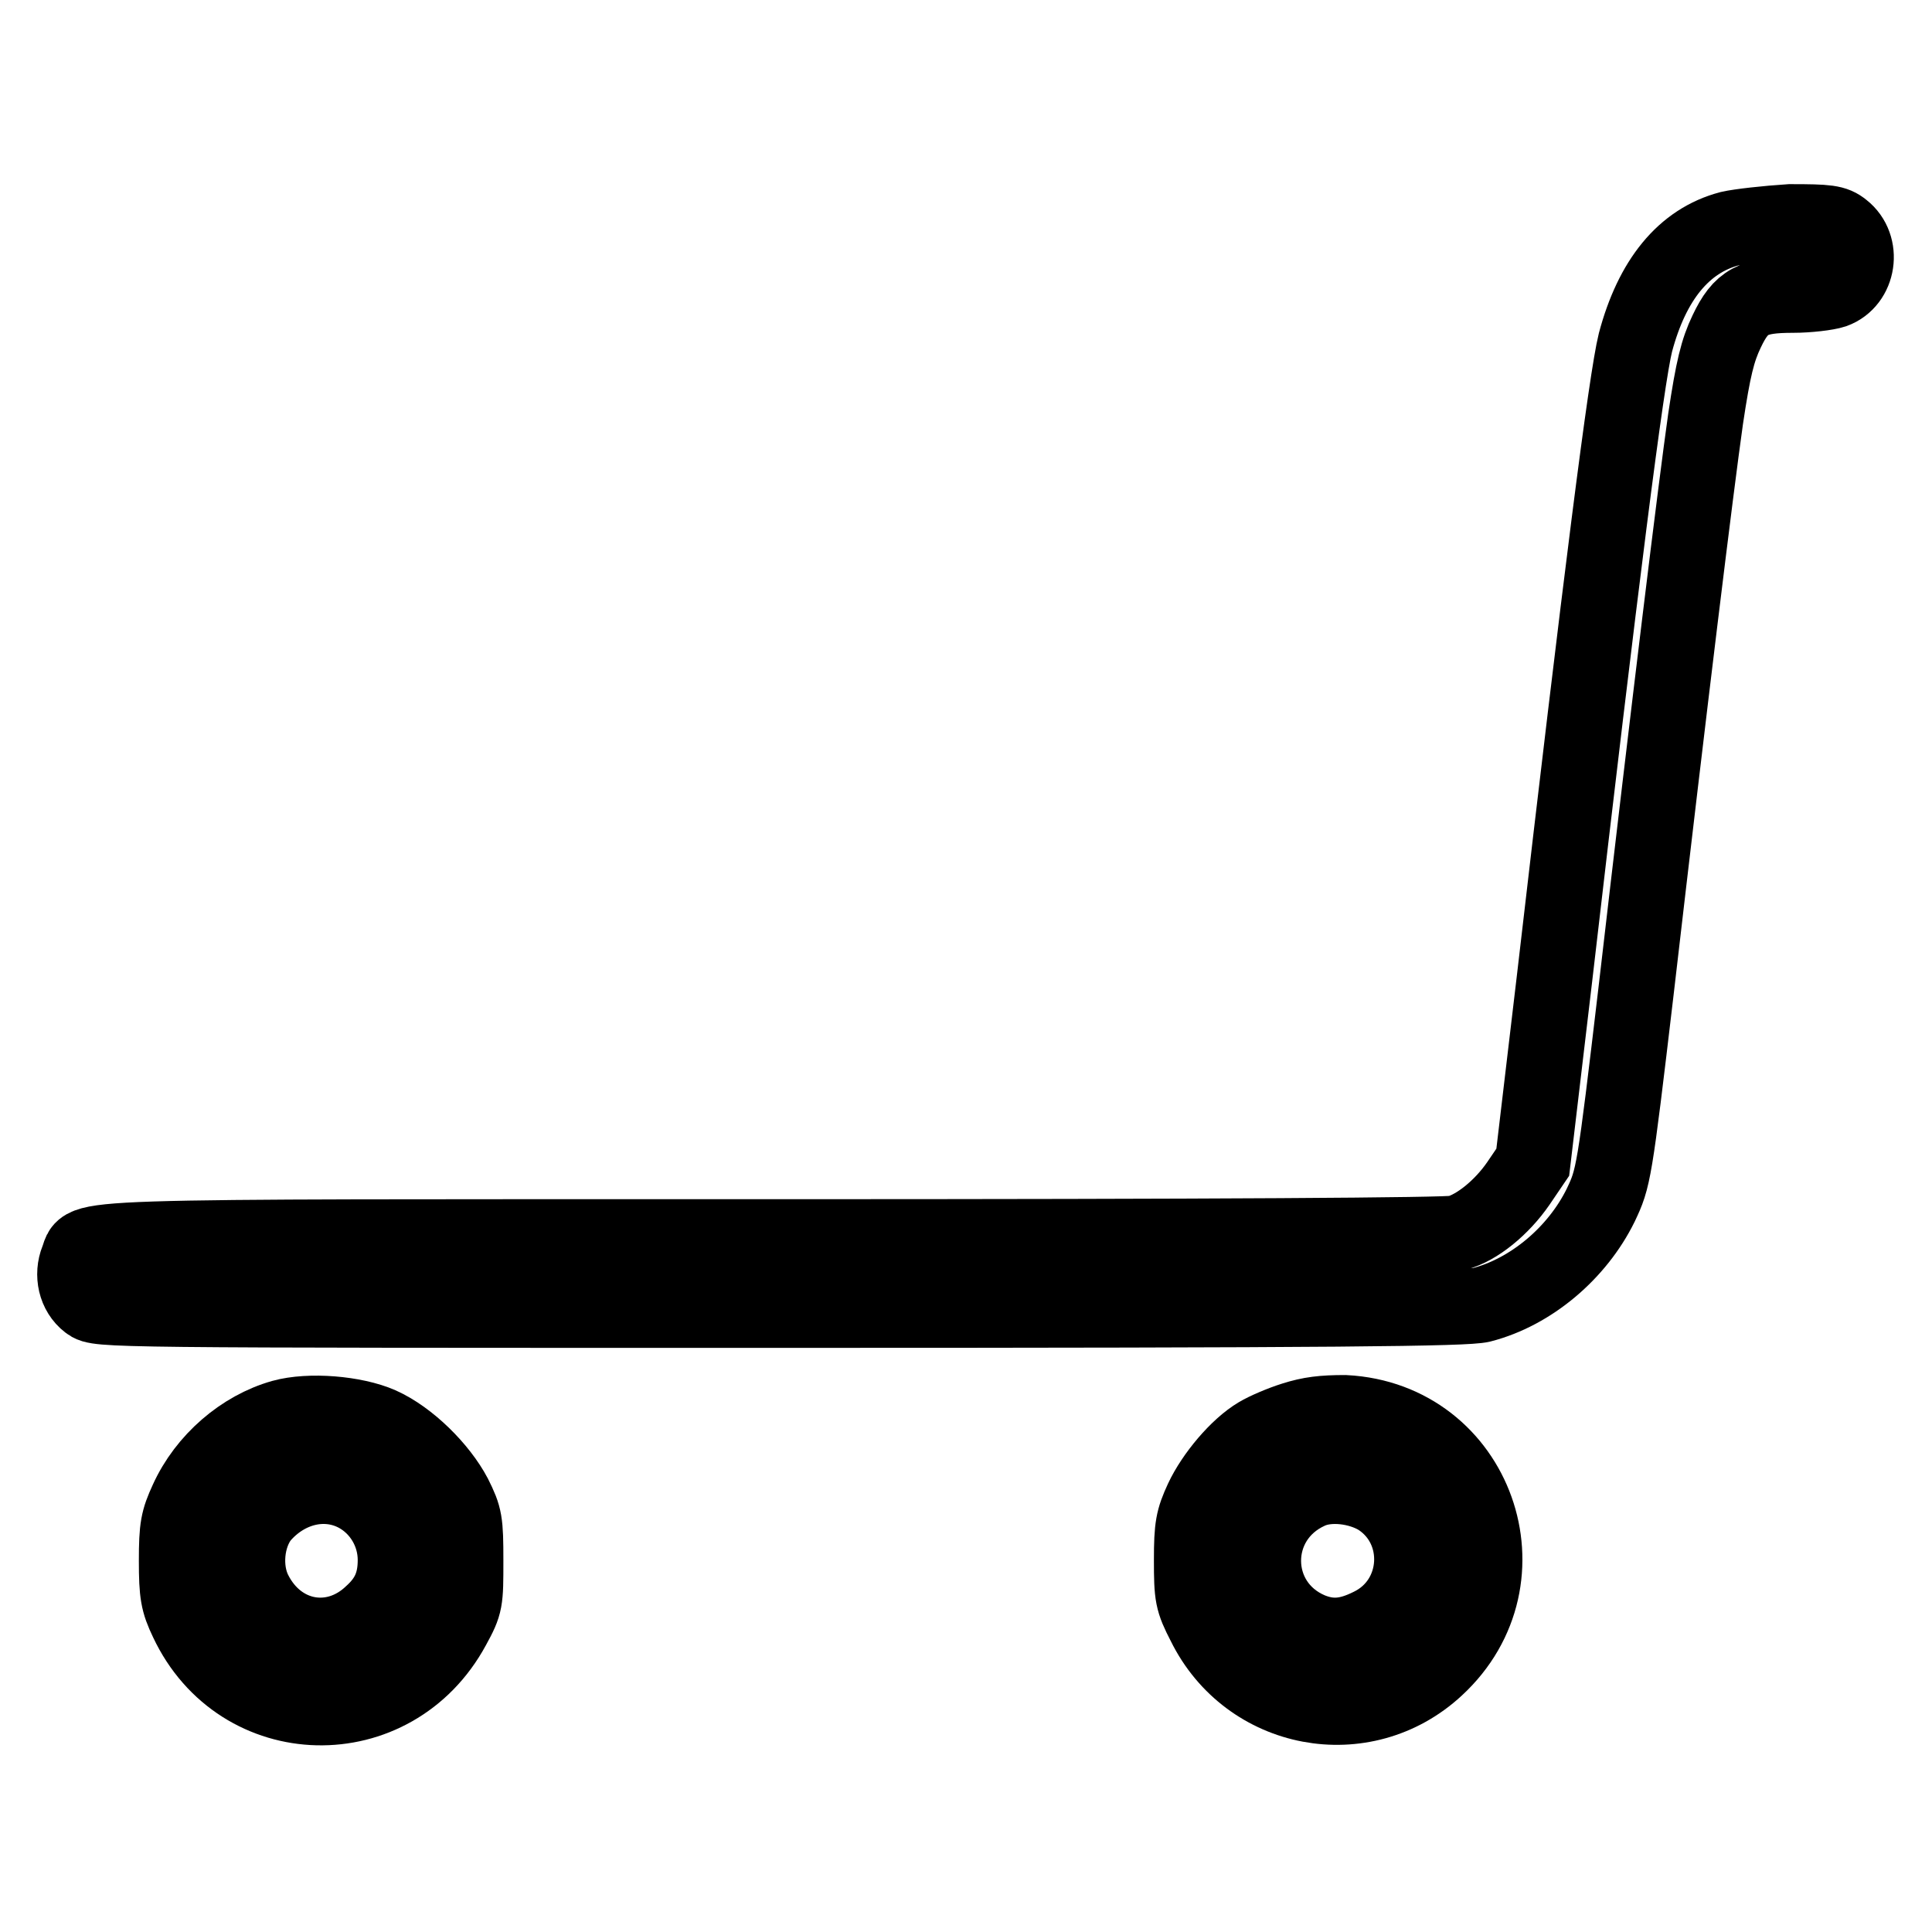
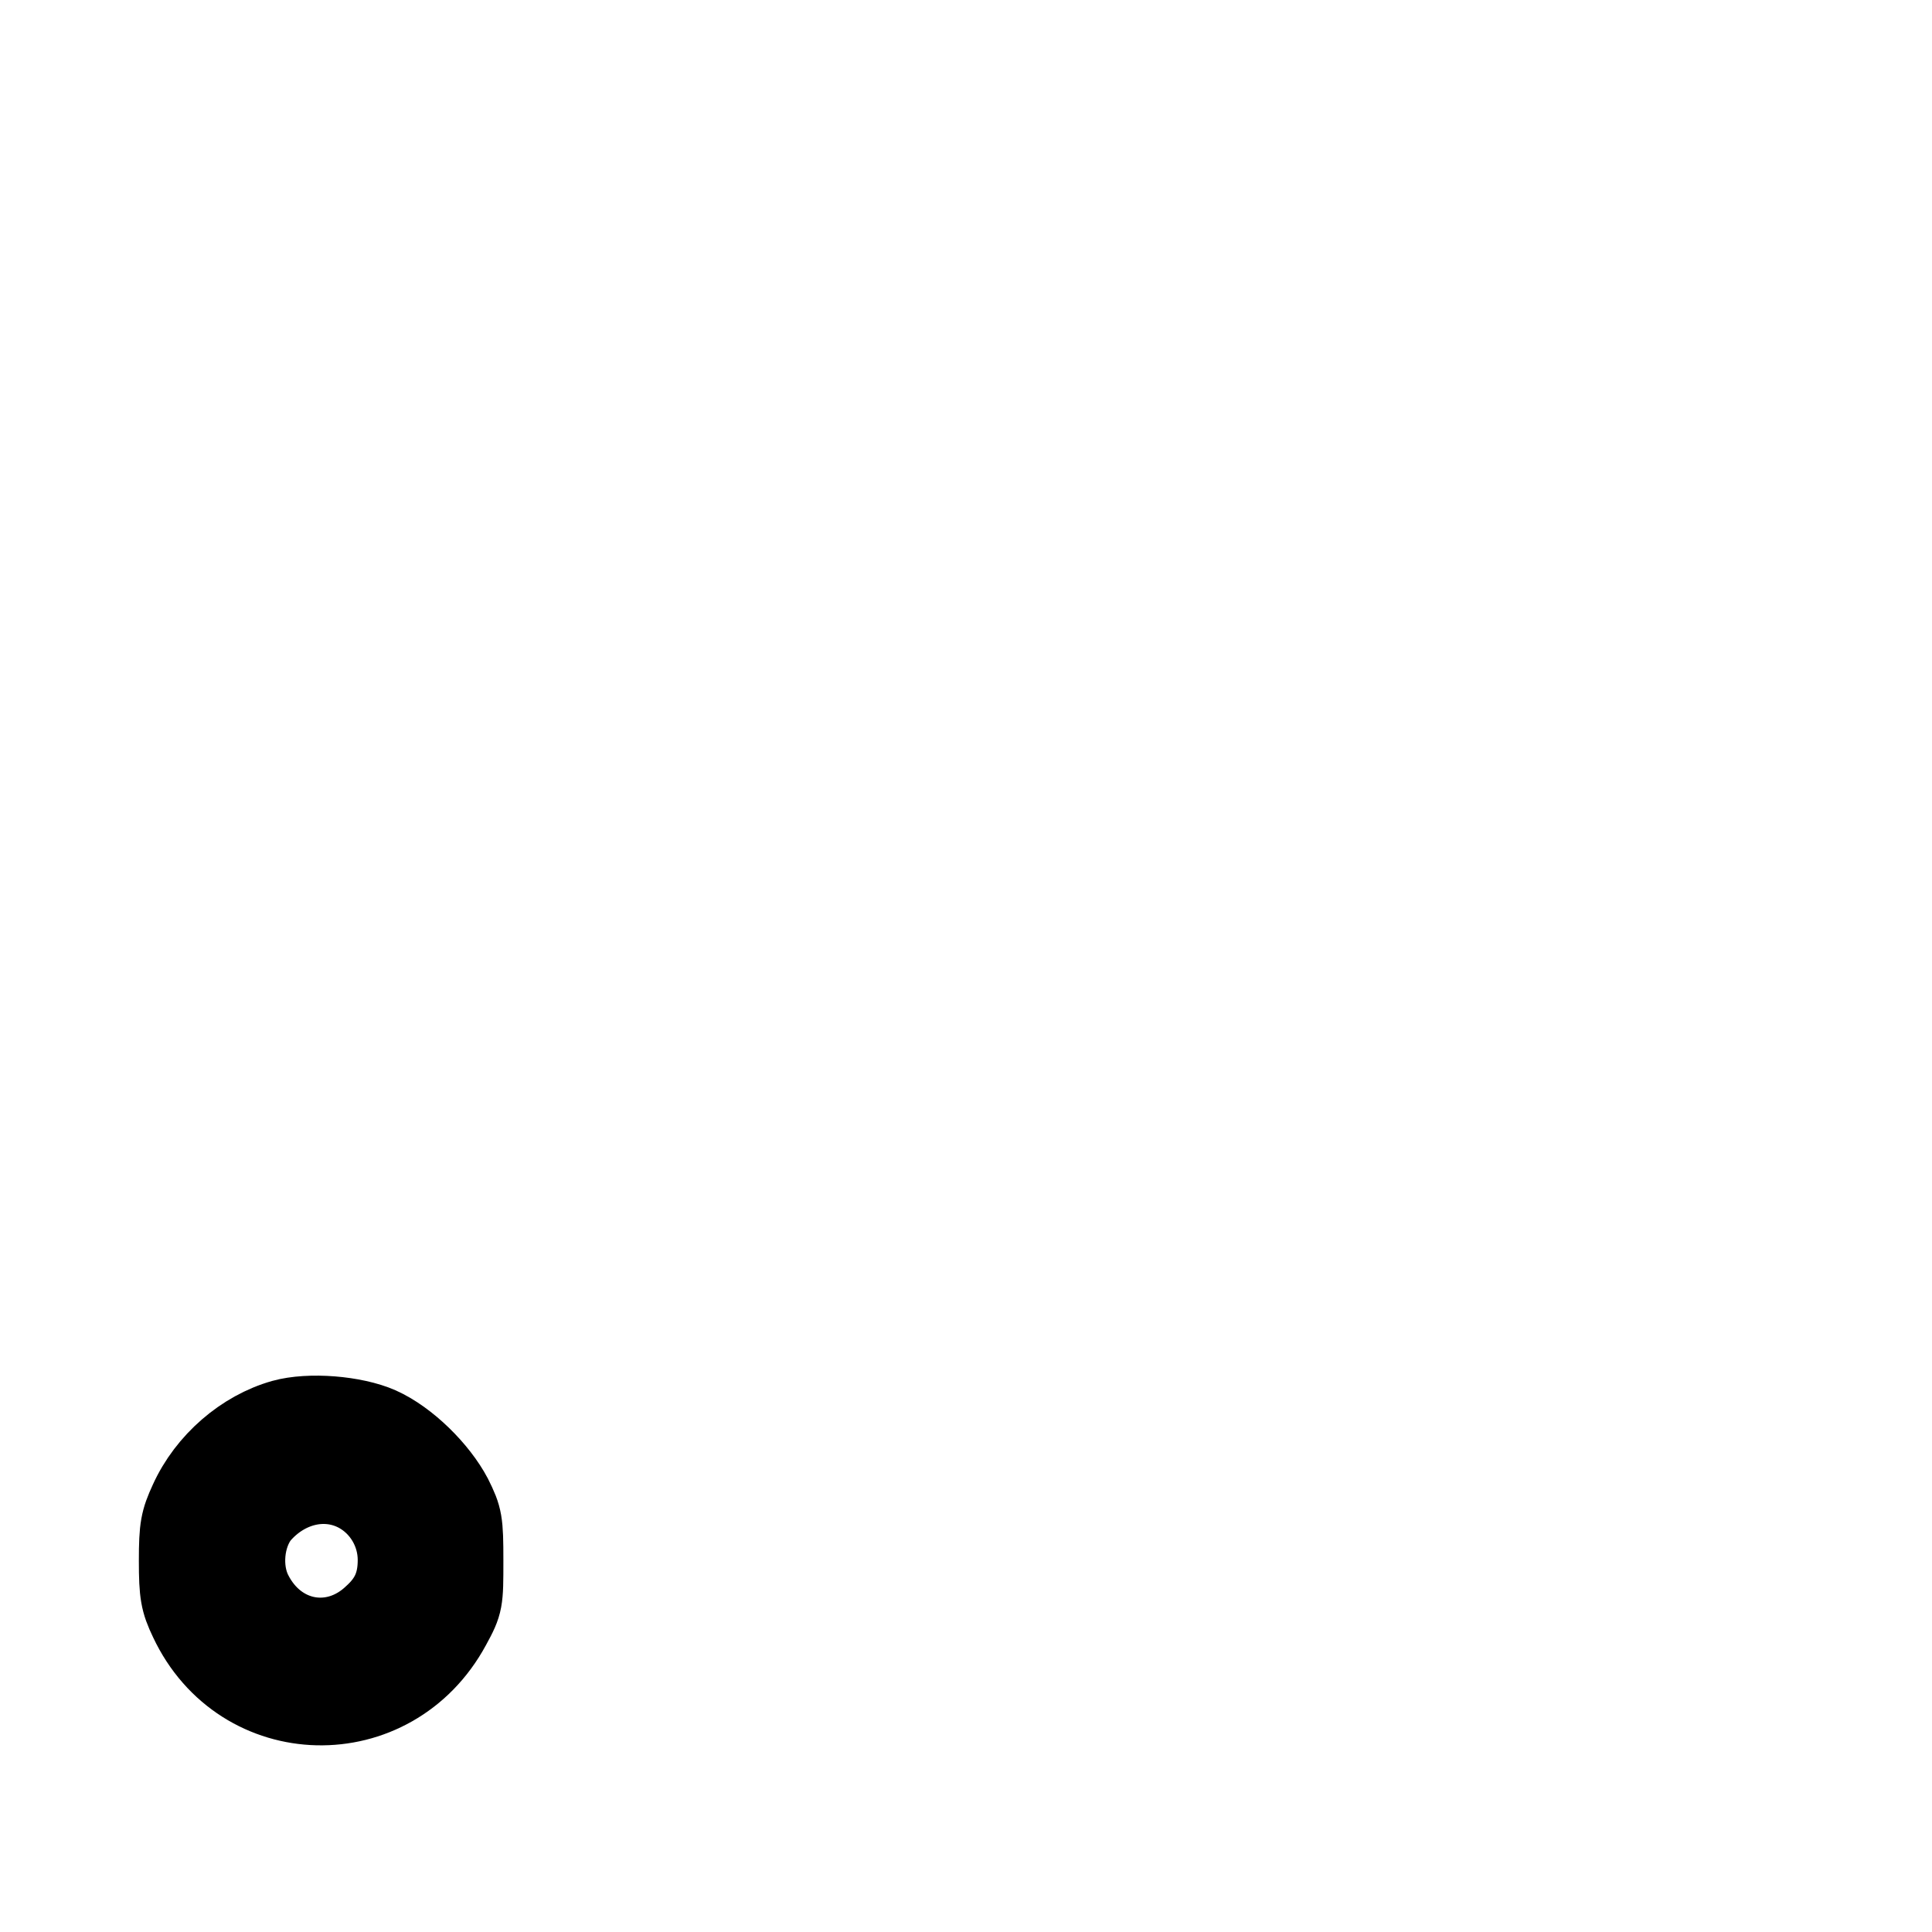
<svg xmlns="http://www.w3.org/2000/svg" version="1.1" x="0px" y="0px" viewBox="0 0 256 256" enable-background="new 0 0 256 256" xml:space="preserve">
  <g>
    <g>
      <g>
-         <path stroke-width="10" fill-opacity="0" stroke="#000000" d="M229.2,30.3c-6.1,1.6-10.3,6.8-12.5,15.1c-1.2,4.8-4.6,31.5-10.7,84.1l-2.9,24.5l-1.9,2.8c-2.2,3.2-5.5,5.9-8.2,6.6c-1.3,0.3-31,0.5-90.5,0.5c-97.1,0-90.8-0.2-92.2,3c-0.8,2-0.3,4.4,1.4,5.7c1.3,1,1.9,1,91.7,1c74.9,0,90.8-0.2,92.9-0.7c6.6-1.7,12.7-6.9,15.8-13.2c1.7-3.6,1.8-3.9,4.7-28.5c4.5-38.8,7.9-66.5,9.2-75.7c1-6.7,1.6-9.1,2.8-11.6c1.9-4,3.5-4.8,8.8-4.8c2,0,4.5-0.3,5.4-0.6c3.3-1.2,4-5.9,1.2-8.1c-1.1-0.9-2-1-7-1C234.1,29.6,230.5,30,229.2,30.3z" />
        <path stroke-width="10" fill-opacity="0" stroke="#000000" d="M37.4,187.8c-5.3,1.5-10.2,5.7-12.6,11c-1.2,2.6-1.4,3.6-1.4,8s0.2,5.5,1.4,8c7,14.9,27.3,15.4,35.2,0.8c1.7-3.1,1.7-3.4,1.7-8.8c0-5.2-0.1-5.8-1.5-8.6c-1.9-3.6-6-7.7-9.8-9.4C47,187.3,41,186.8,37.4,187.8z M47.2,198c3.2,1.7,5.2,5.1,5.2,8.7c0,3-0.9,5.1-3.1,7.1c-5,4.8-12.4,3.5-15.6-2.9c-1.5-3-1.1-7.3,0.9-9.9C37.9,197.1,43,195.8,47.2,198z" />
-         <path stroke-width="10" fill-opacity="0" stroke="#000000" d="M171.4,188.1c-1.6,0.5-3.7,1.4-4.7,2c-2.7,1.6-5.9,5.4-7.4,8.6c-1.2,2.6-1.4,3.6-1.4,8c0,4.8,0.1,5.4,1.7,8.5c5.8,11.8,21.1,14.7,30.7,5.8c12.8-11.8,5.3-32.9-12.1-33.8C175.3,187.2,173.6,187.4,171.4,188.1z M182.7,198.5c6.3,4.1,5.7,13.6-1.1,16.9c-3,1.5-5.3,1.7-8,0.6c-8.2-3.5-8.3-14.7-0.1-18.4C176.1,196.4,180.1,196.9,182.7,198.5z" />
      </g>
    </g>
  </g>
</svg>